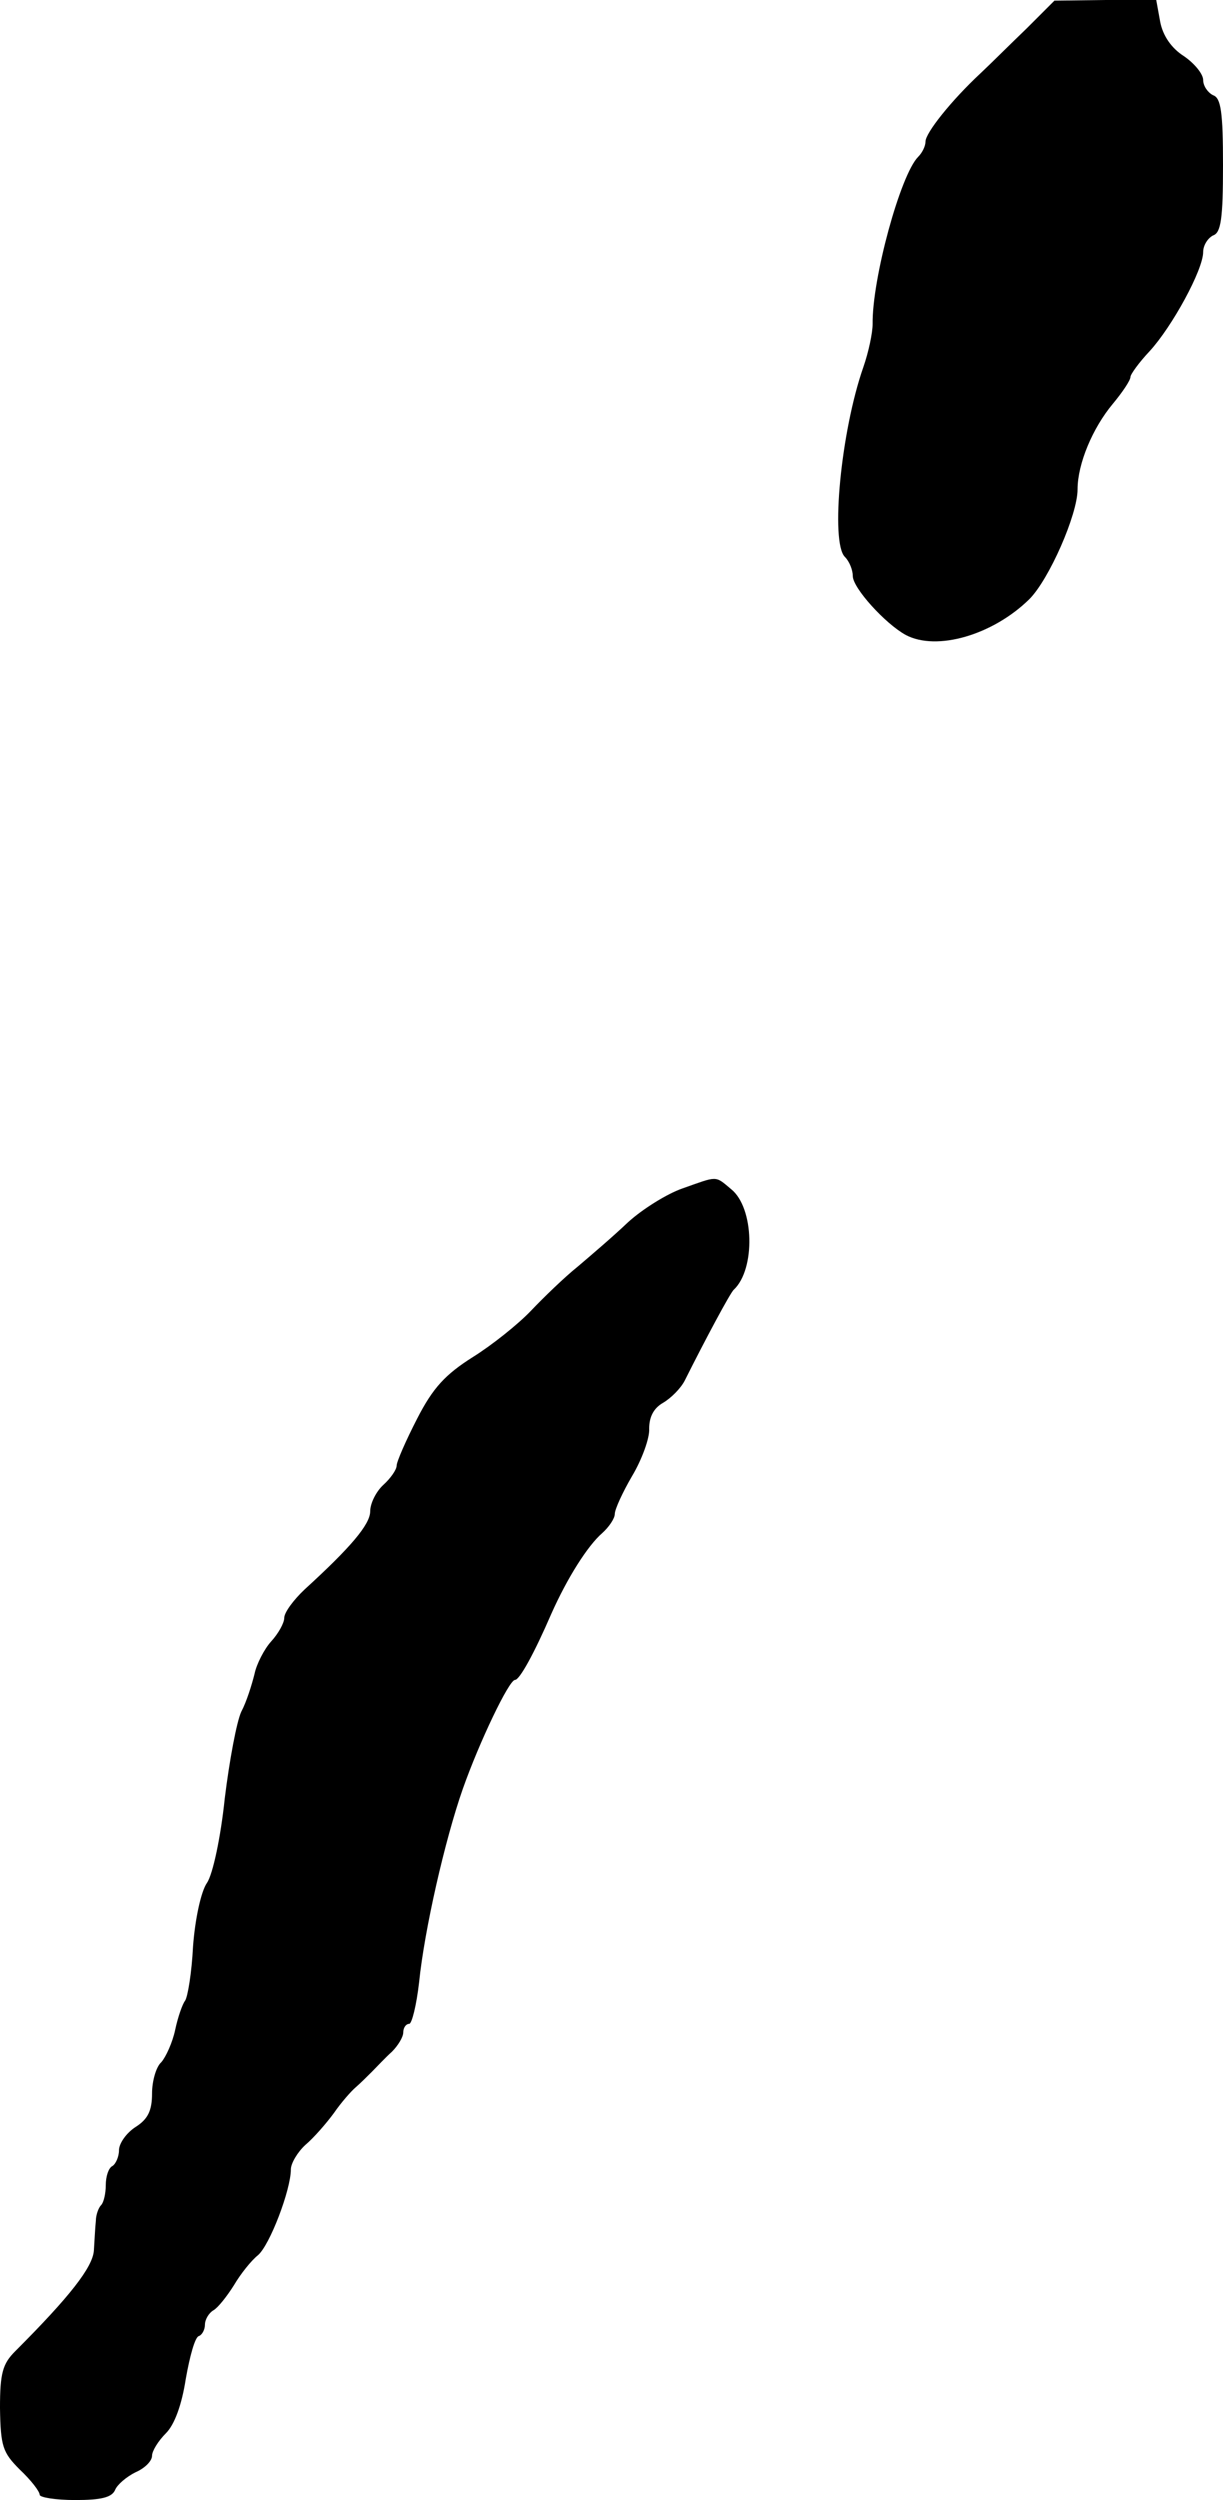
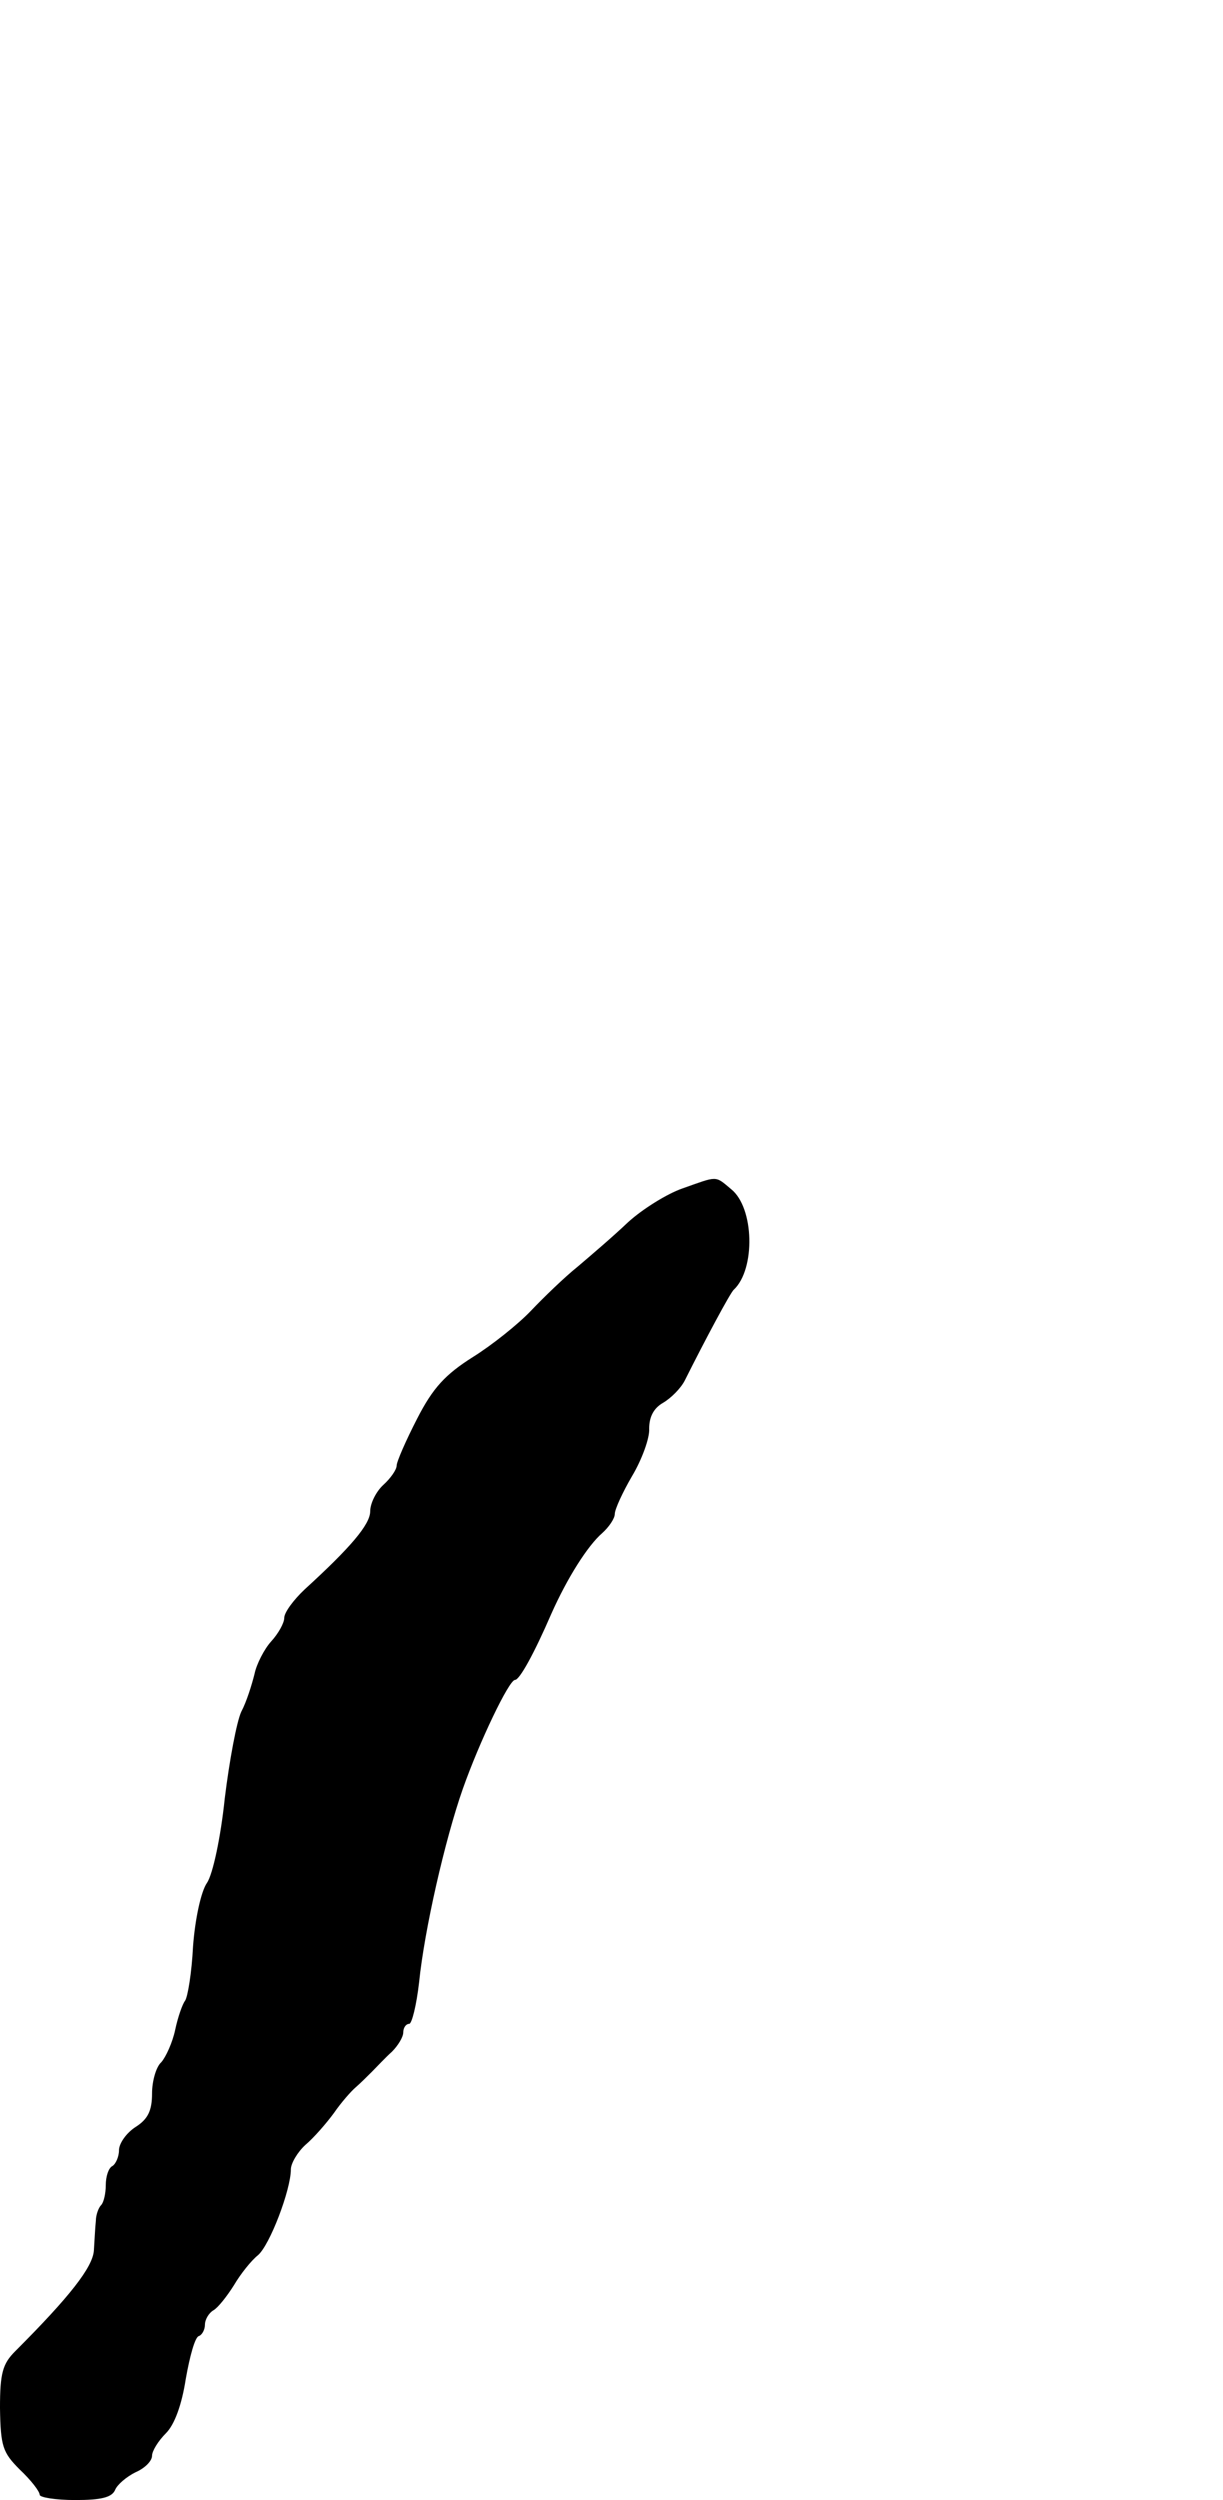
<svg xmlns="http://www.w3.org/2000/svg" version="1.0" width="185pt" height="378pt" viewBox="0 0 185 378" preserveAspectRatio="xMidYMid meet">
  <g transform="translate(0,378) scale(0.1,-0.1)" fill="#000000" stroke="none">
-     <path d="M1553 3737 c-24 -23 -55 -54 -70 -68 -44 -41 -83 -90 -83 -103 0 -7 -5 -17 -11 -23 -27 -27 -70 -185 -69 -253 0 -13 -6 -42 -14 -65 -34 -97 -50 -265 -28 -287 7 -7 12 -20 12 -29 0 -18 49 -72 80 -89 47 -25 132 0 187 54 30 30 73 128 73 166 0 39 23 93 53 129 15 18 27 36 27 41 0 4 13 22 29 39 34 37 81 123 81 150 0 10 7 21 15 25 12 4 15 26 15 106 0 80 -3 102 -15 106 -8 4 -15 14 -15 23 0 9 -13 25 -29 36 -19 12 -32 31 -36 52 l-6 33 -77 0 -77 -1 -42 -42z" />
    <path d="M1032 1983 c-23 -8 -60 -31 -82 -51 -22 -21 -56 -50 -76 -67 -20 -16 -52 -47 -71 -67 -19 -20 -59 -52 -88 -70 -41 -26 -60 -46 -84 -93 -17 -33 -31 -65 -31 -71 0 -6 -9 -19 -20 -29 -11 -10 -20 -28 -20 -40 0 -20 -30 -55 -99 -118 -17 -16 -31 -35 -31 -43 0 -8 -9 -24 -20 -36 -10 -11 -22 -34 -25 -49 -4 -16 -12 -42 -20 -57 -7 -15 -18 -74 -25 -131 -6 -58 -18 -115 -27 -128 -9 -13 -18 -55 -21 -96 -2 -40 -8 -76 -12 -82 -4 -5 -11 -25 -15 -44 -4 -19 -14 -41 -21 -49 -8 -7 -14 -29 -14 -47 0 -26 -6 -39 -25 -51 -14 -9 -25 -25 -25 -35 0 -10 -5 -21 -10 -24 -6 -3 -10 -16 -10 -29 0 -12 -3 -26 -7 -30 -4 -4 -8 -15 -8 -24 -1 -9 -2 -29 -3 -45 -2 -25 -36 -69 -119 -152 -19 -19 -23 -33 -23 -86 1 -58 4 -67 30 -93 17 -16 30 -33 30 -38 0 -4 24 -8 54 -8 39 0 55 4 60 15 3 8 17 20 31 27 14 6 25 17 25 25 0 7 9 22 21 34 13 13 24 43 30 82 6 34 14 64 20 65 5 2 9 10 9 17 0 8 6 18 13 22 7 4 21 22 31 38 10 17 26 37 36 45 18 15 50 99 50 130 0 9 10 26 22 37 13 11 32 33 43 48 11 16 26 33 33 39 7 6 18 17 25 24 7 7 20 21 30 30 9 9 17 22 17 29 0 7 4 13 9 13 4 0 11 28 15 63 8 79 39 215 66 292 25 71 70 165 79 165 7 0 29 40 55 100 24 54 55 103 77 122 10 9 19 22 19 29 0 7 12 33 26 57 15 25 27 58 26 72 0 18 7 31 21 39 12 7 27 22 33 34 30 60 69 133 74 137 33 31 31 124 -4 152 -25 21 -20 20 -74 1z" />
  </g>
</svg>